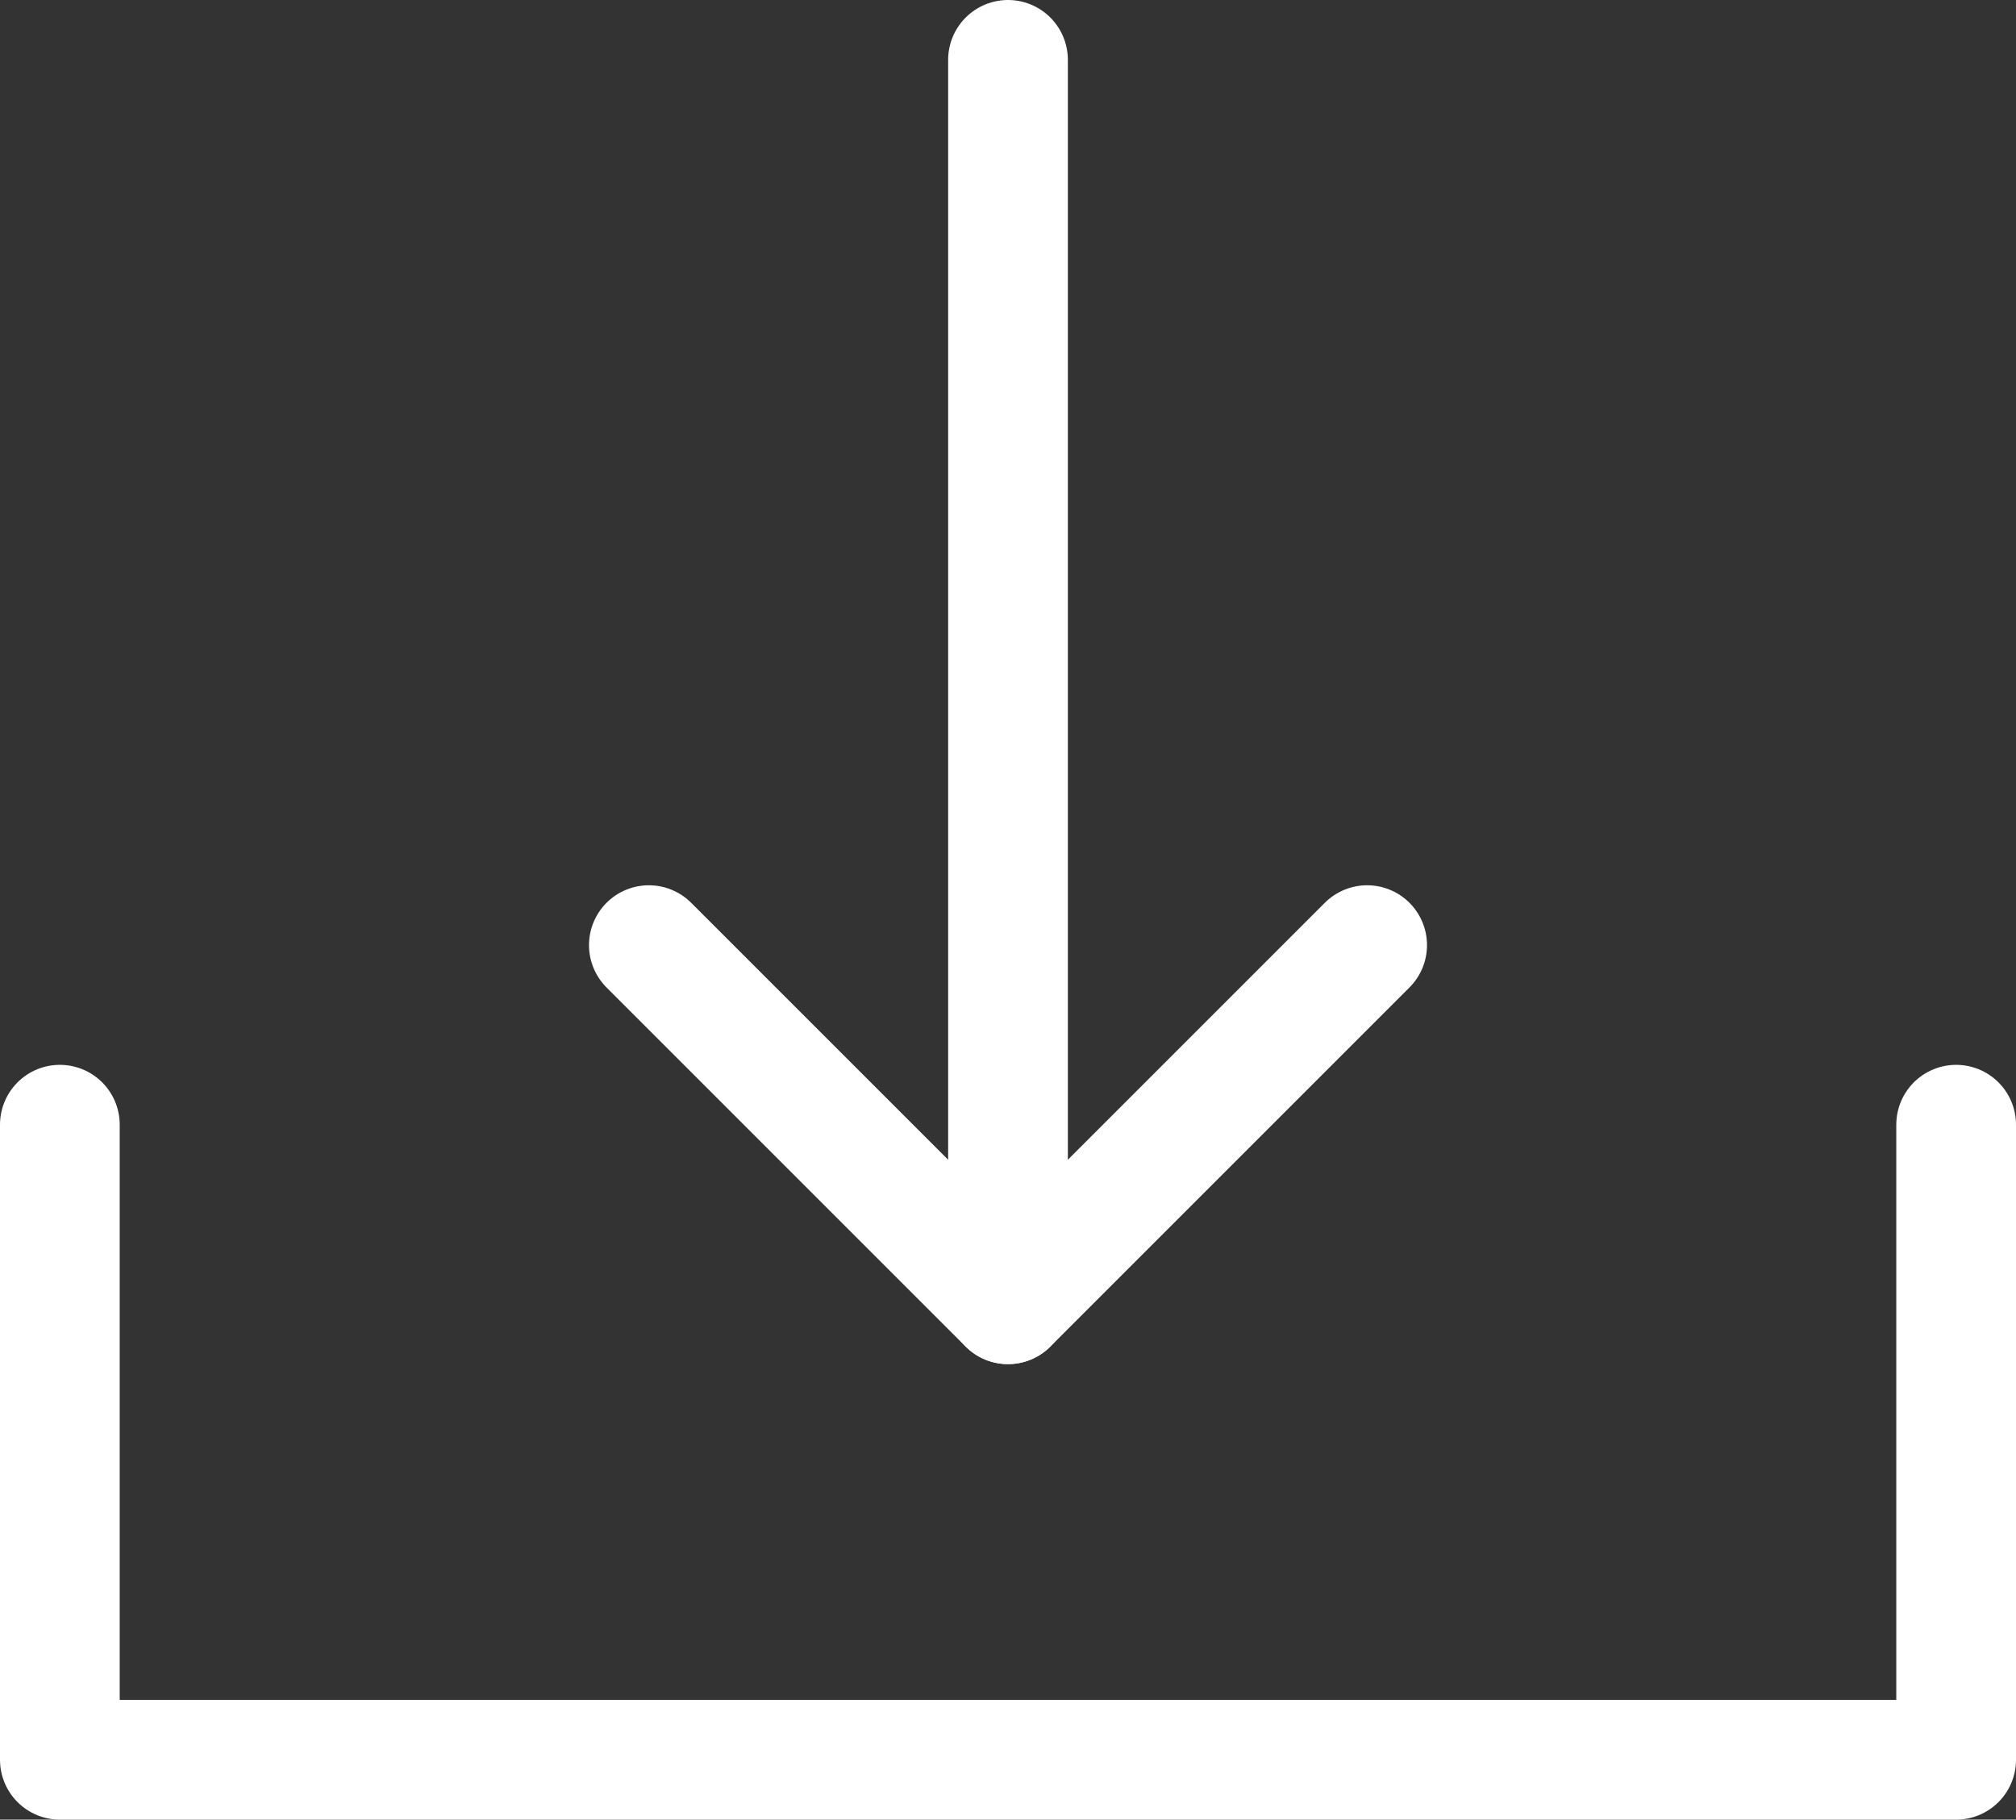
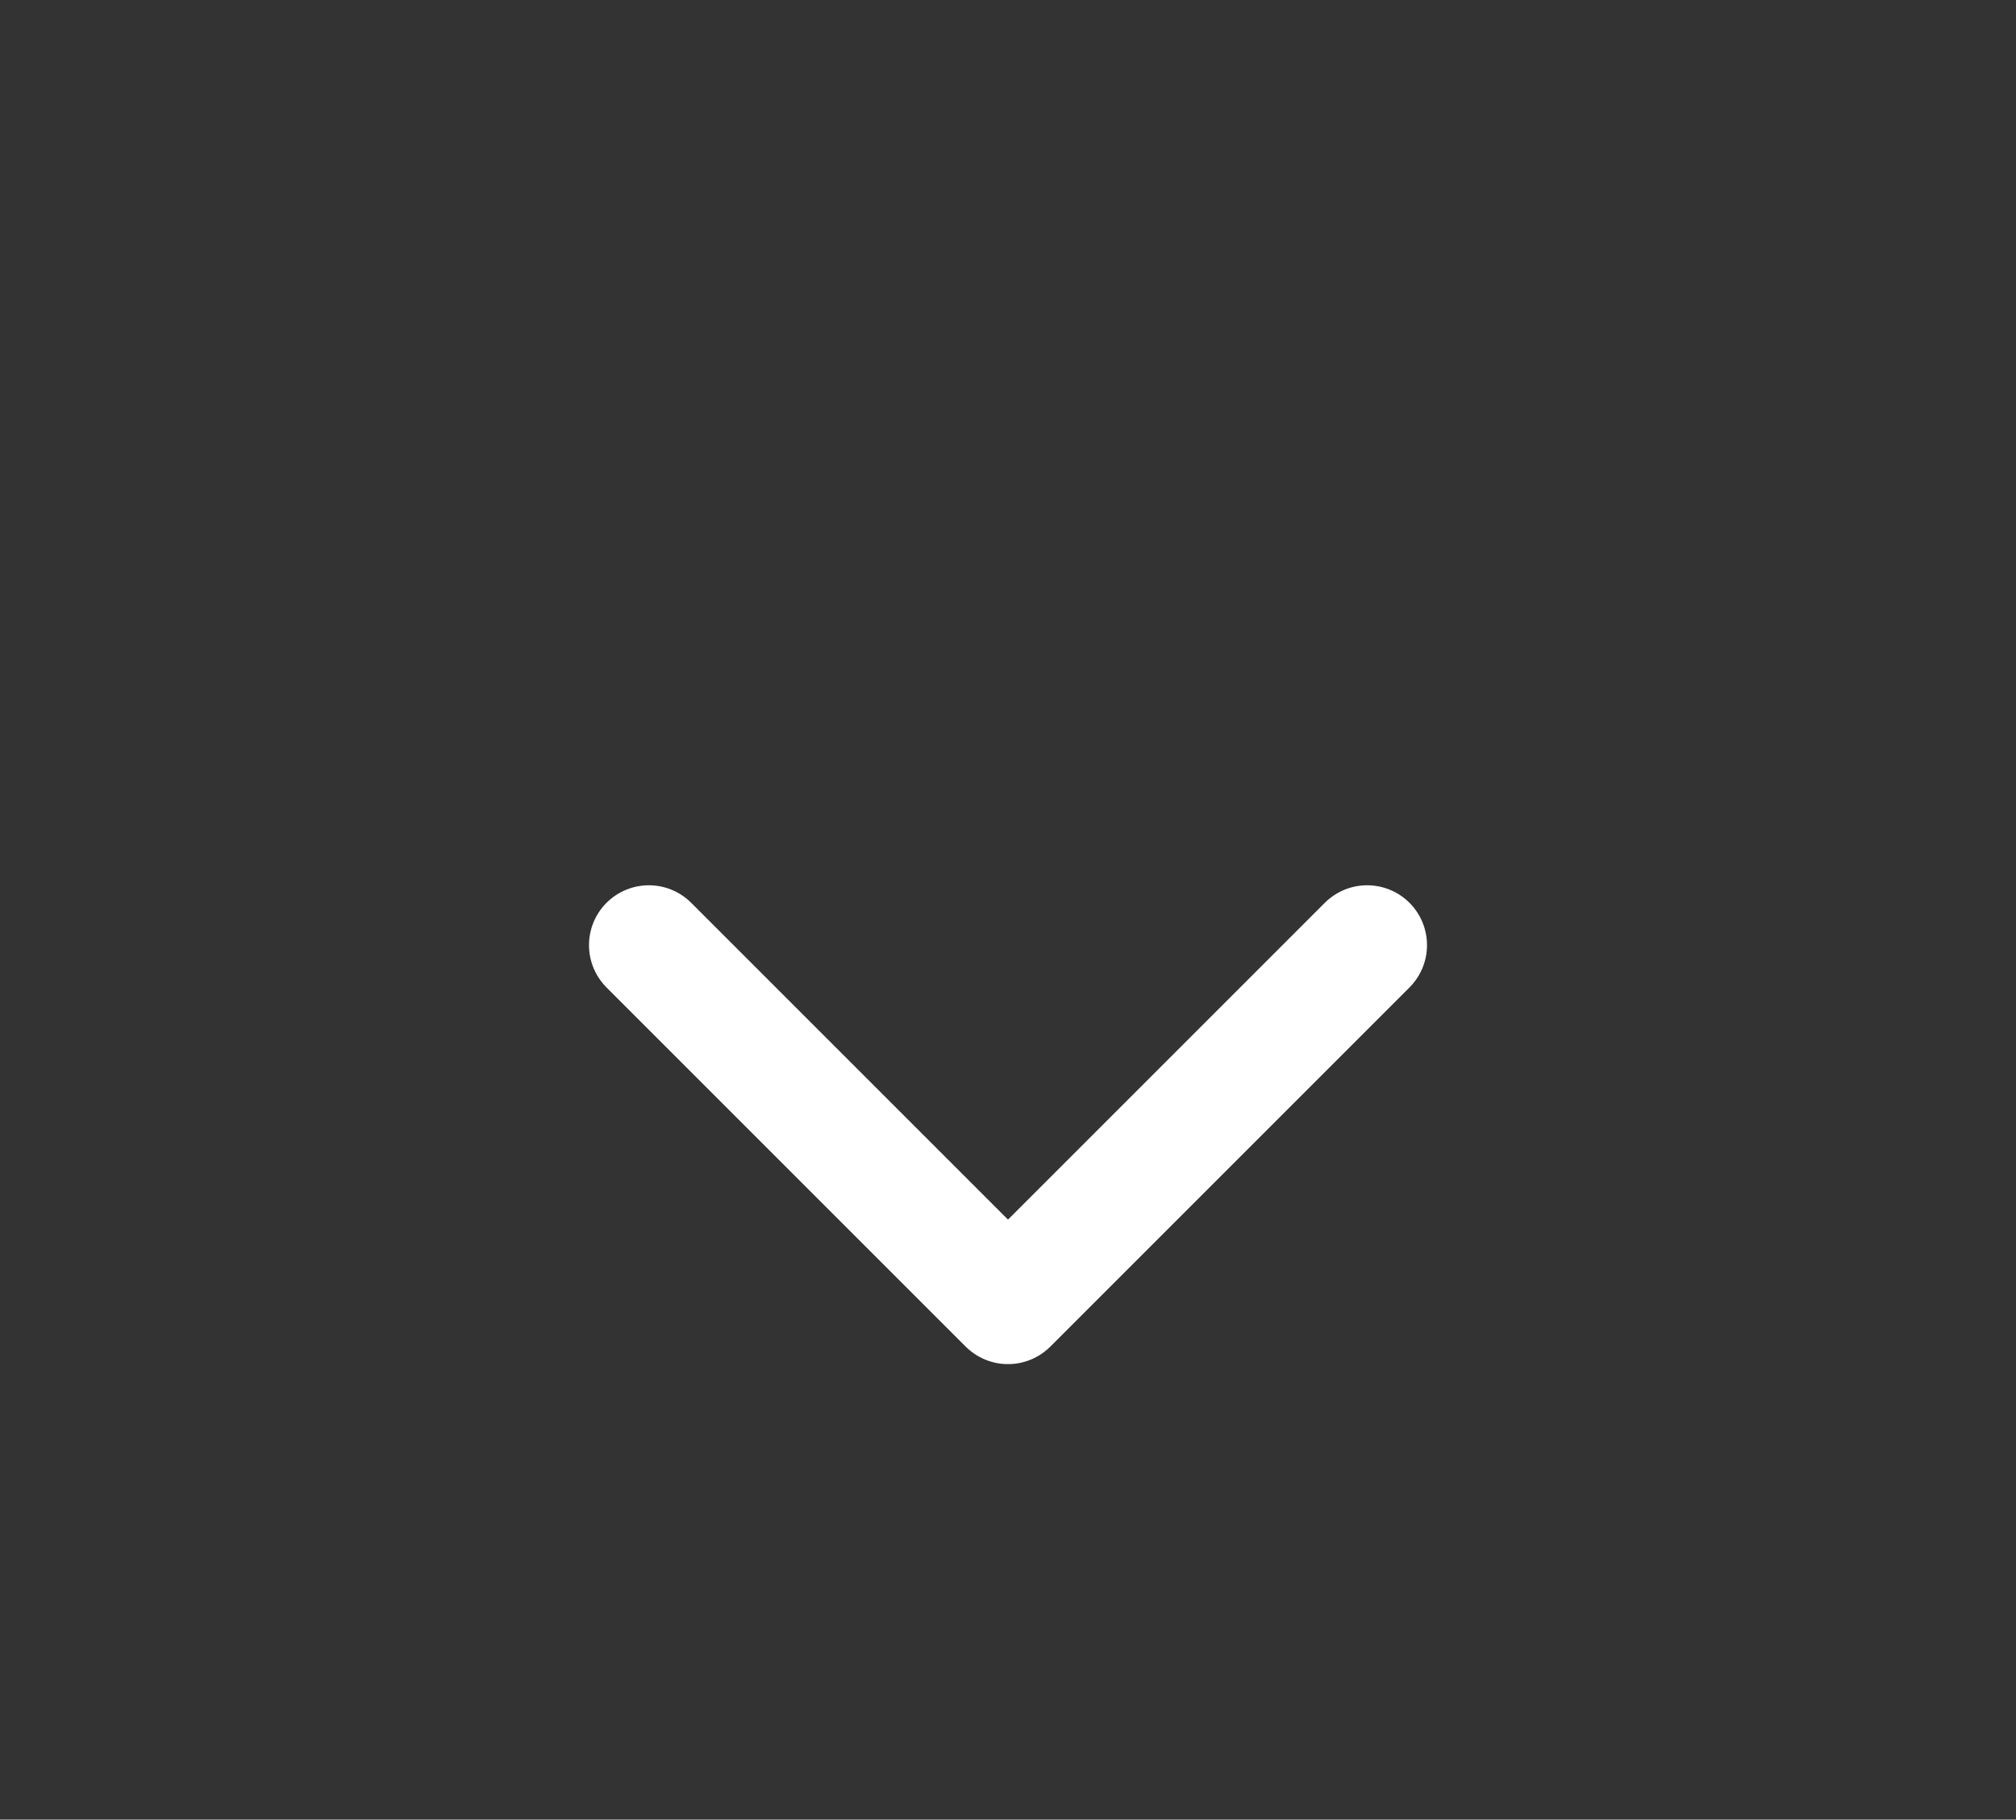
<svg xmlns="http://www.w3.org/2000/svg" id="Layer_2" data-name="Layer 2" viewBox="0 0 33.68 30.4">
  <rect x="0" y="0" width="33.68" height="30.4" fill="#333333" stroke="none" />
  <defs>
    <style>
      .cls-1 {
        fill: none;
        stroke: #fff;
        stroke-linecap: round;
        stroke-linejoin: round;
        stroke-width: 2px;
      }
    </style>
  </defs>
  <g id="Layer_1-2" data-name="Layer 1">
    <g>
      <g>
        <polyline class="cls-1" points="10.84 15.79 16.84 21.79 22.84 15.79" />
-         <line class="cls-1" x1="16.84" y1="21.79" x2="16.84" y2="1" />
      </g>
-       <polyline class="cls-1" points="32.68 18.79 32.68 29.4 1 29.4 1 18.79" />
    </g>
  </g>
</svg>